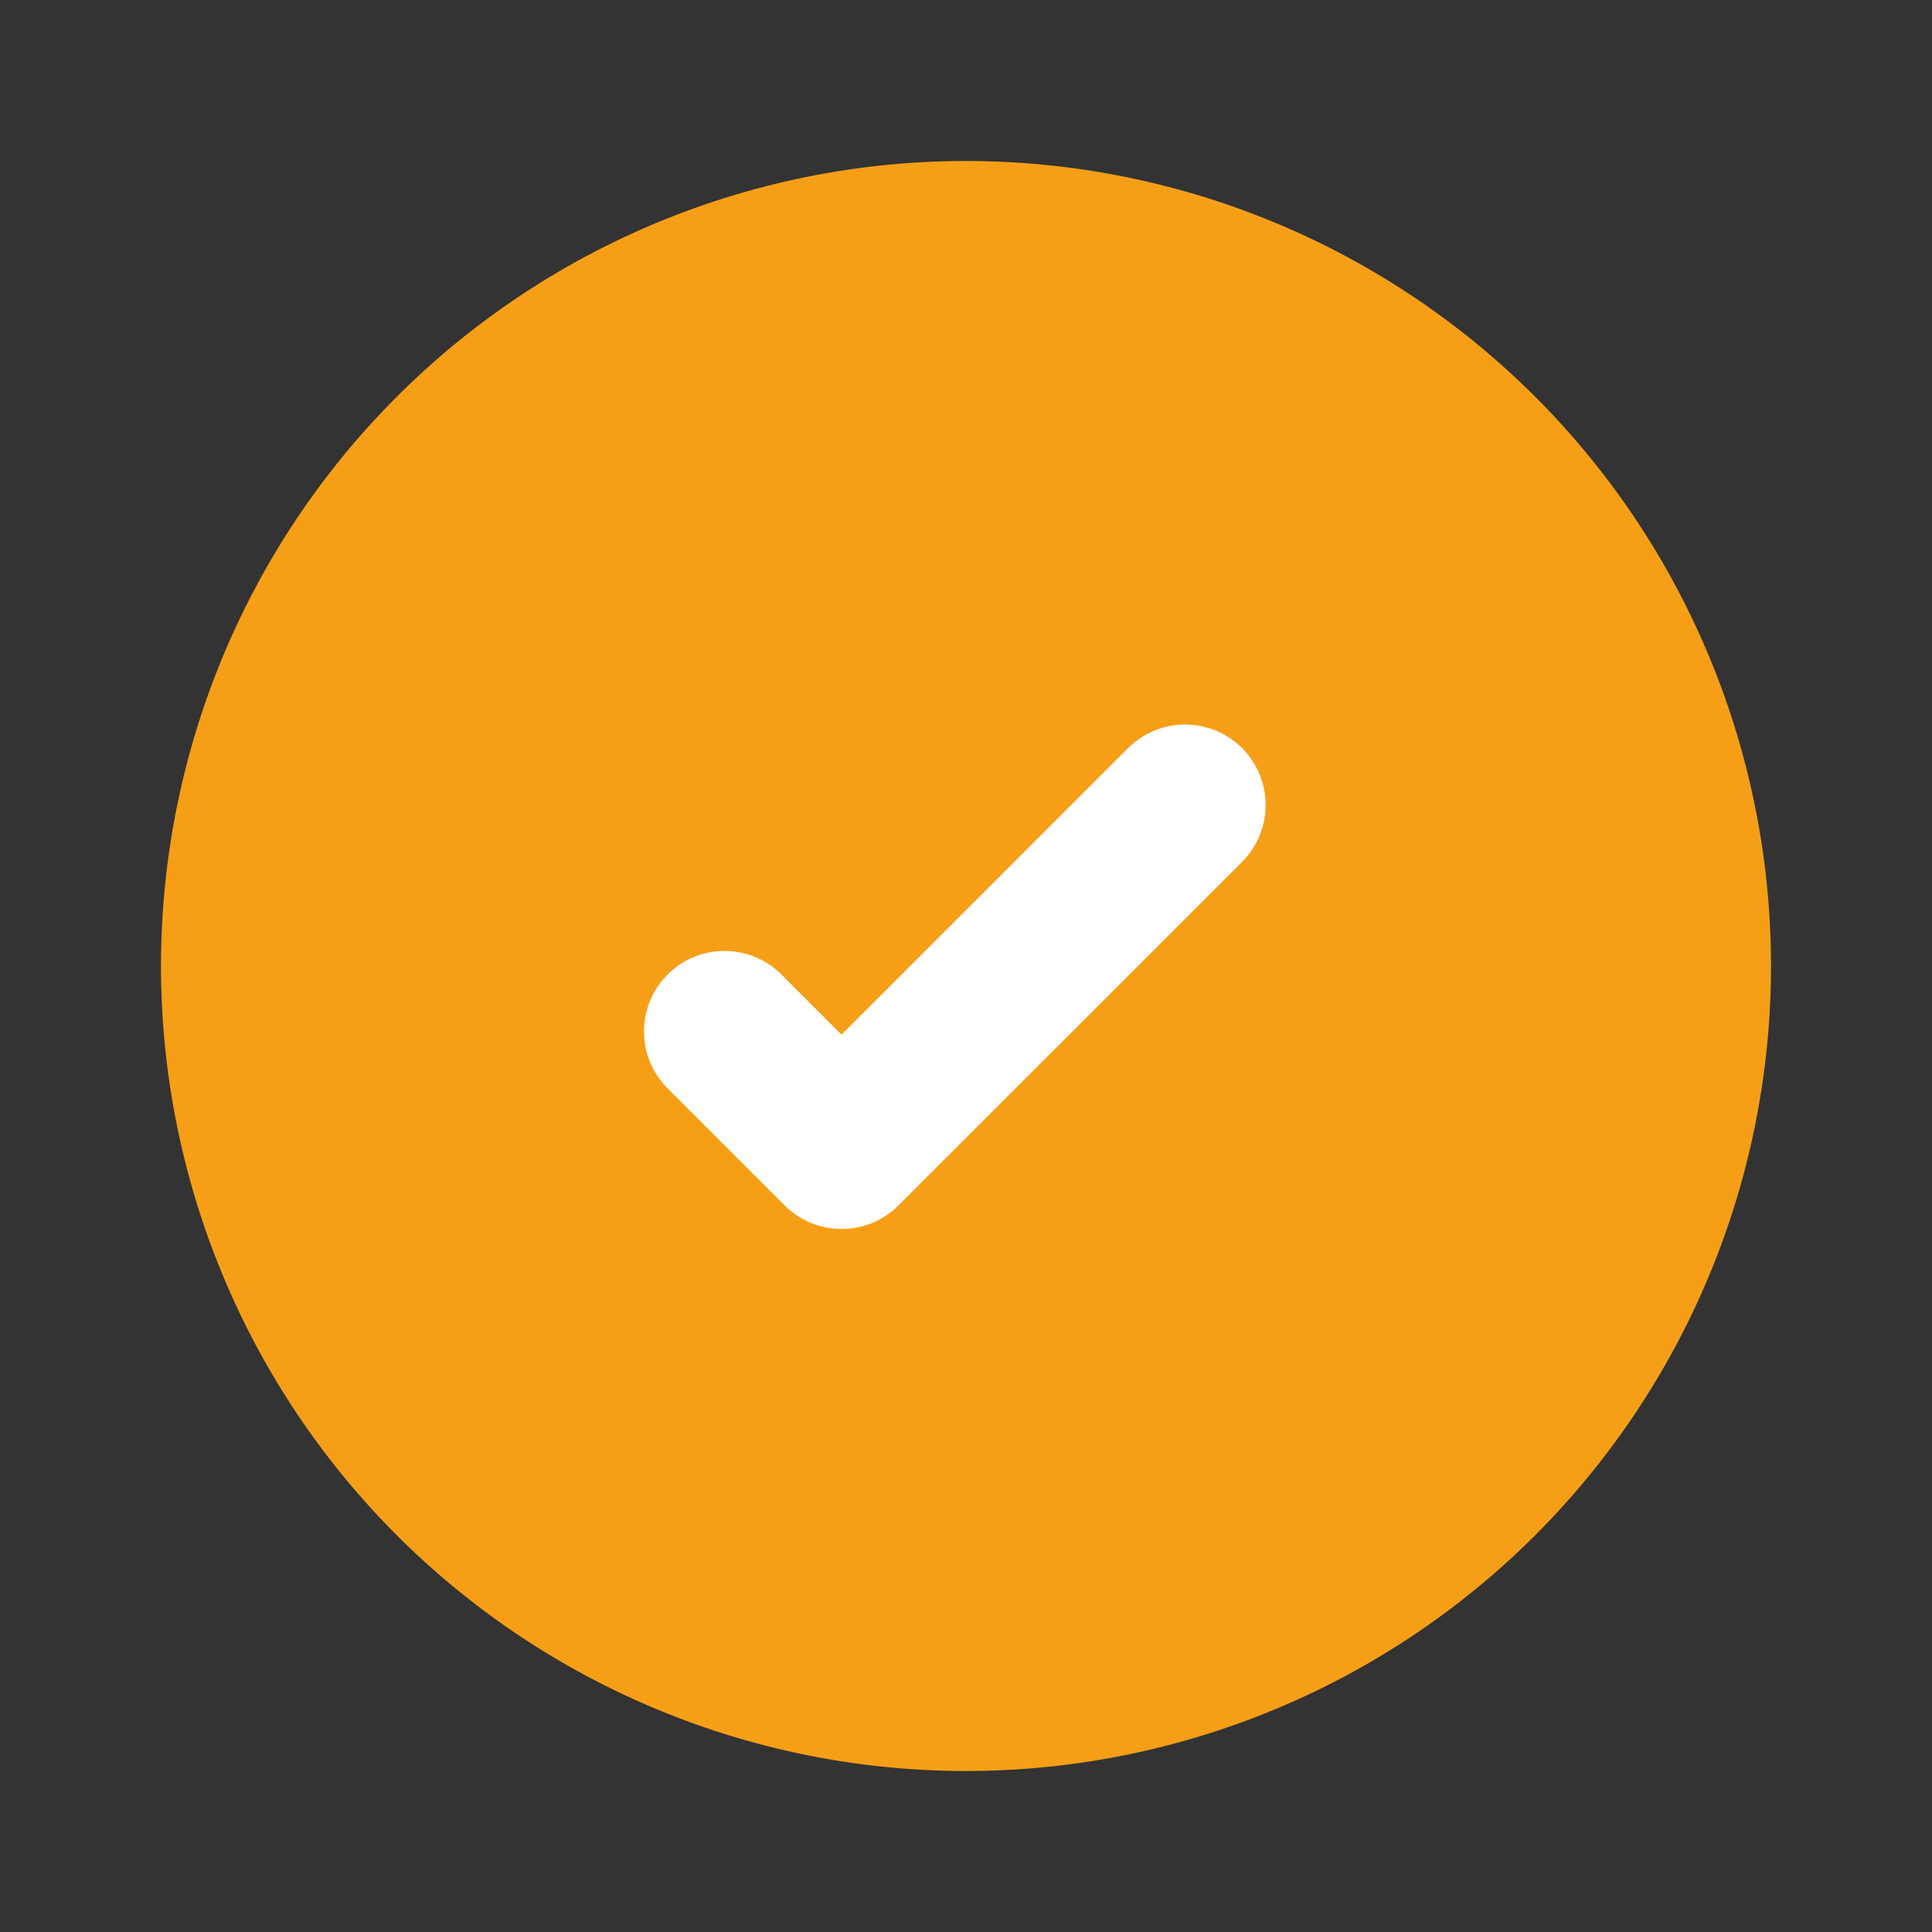
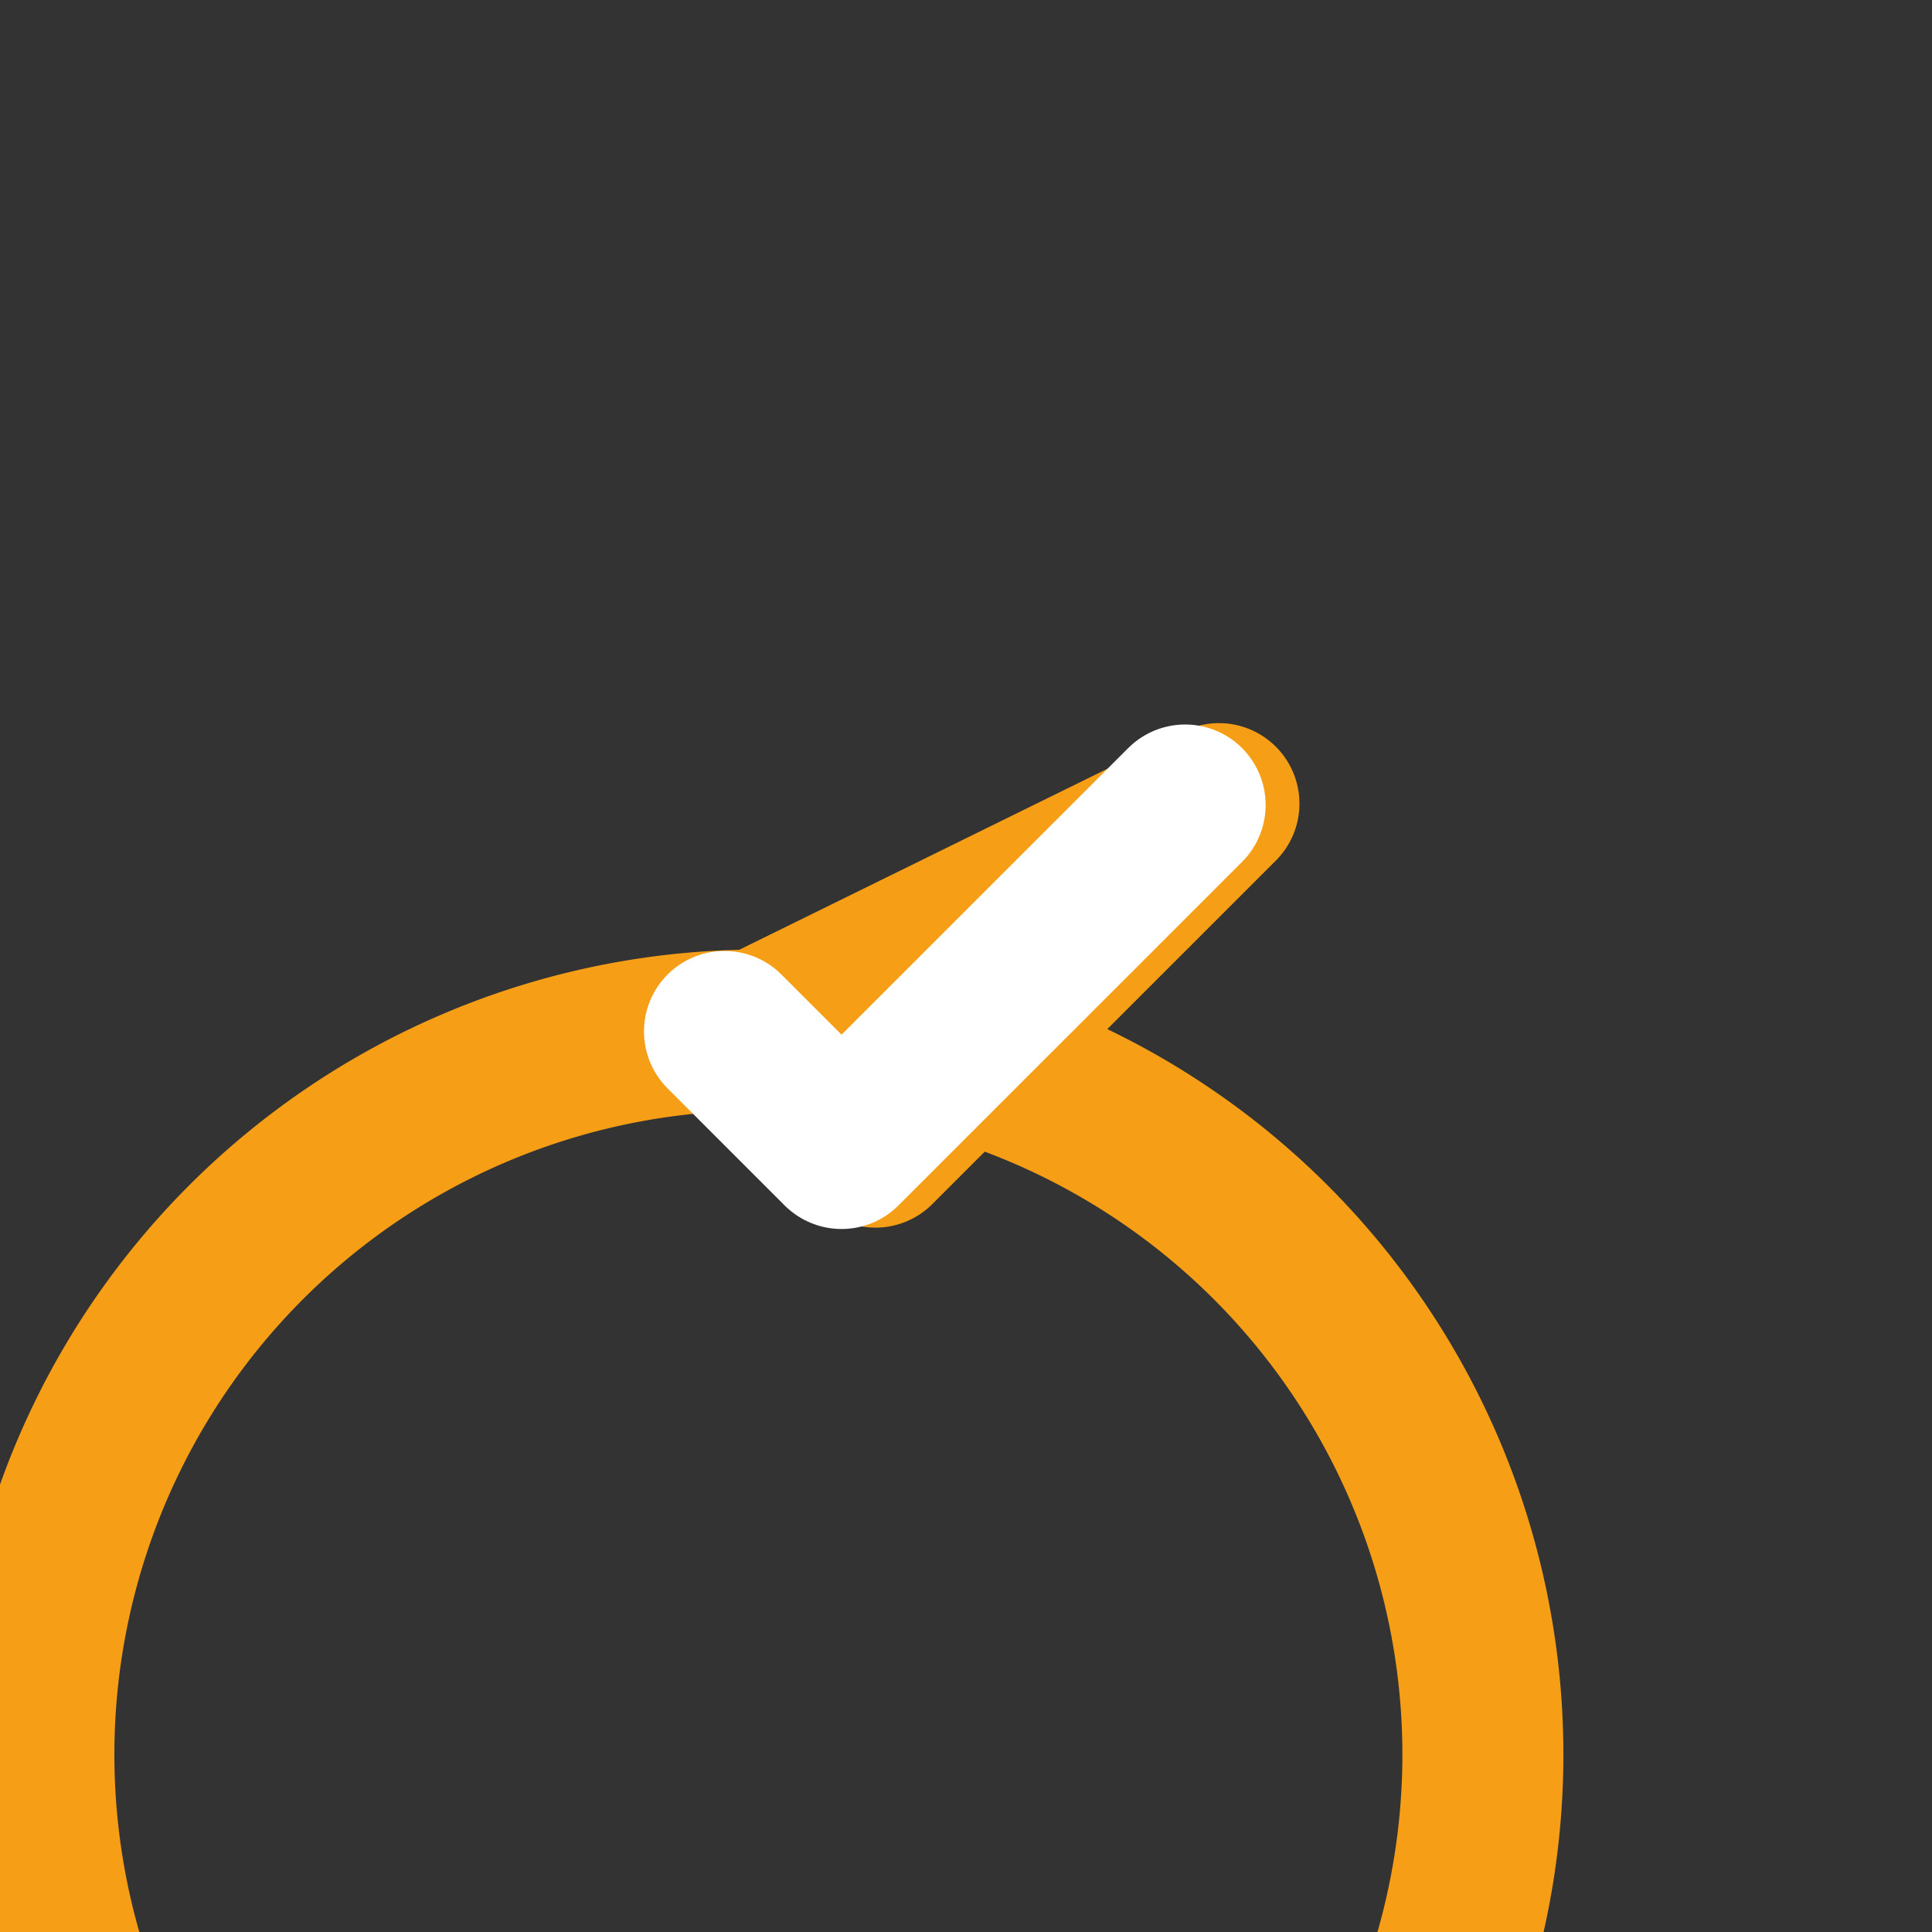
<svg xmlns="http://www.w3.org/2000/svg" width="24" height="24" fill="none">
  <rect width="100%" height="100%" fill="#333333" stroke="none" />
-   <circle cx="12" cy="12" r="9" fill="#F69F16" />
-   <path d="m15.142 9.983-4.267 4.267-1.454-1.454M12 3a9 9 0 1 0 0 18 9 9 0 0 0 0-18z" stroke="#F69F16" stroke-width="2" stroke-linecap="round" stroke-linejoin="round" />
+   <path d="m15.142 9.983-4.267 4.267-1.454-1.454a9 9 0 1 0 0 18 9 9 0 0 0 0-18z" stroke="#F69F16" stroke-width="2" stroke-linecap="round" stroke-linejoin="round" />
  <path d="m14.722 10-4.268 4.267L9 12.813" stroke="#fff" stroke-width="2" stroke-linecap="round" stroke-linejoin="round" />
</svg>